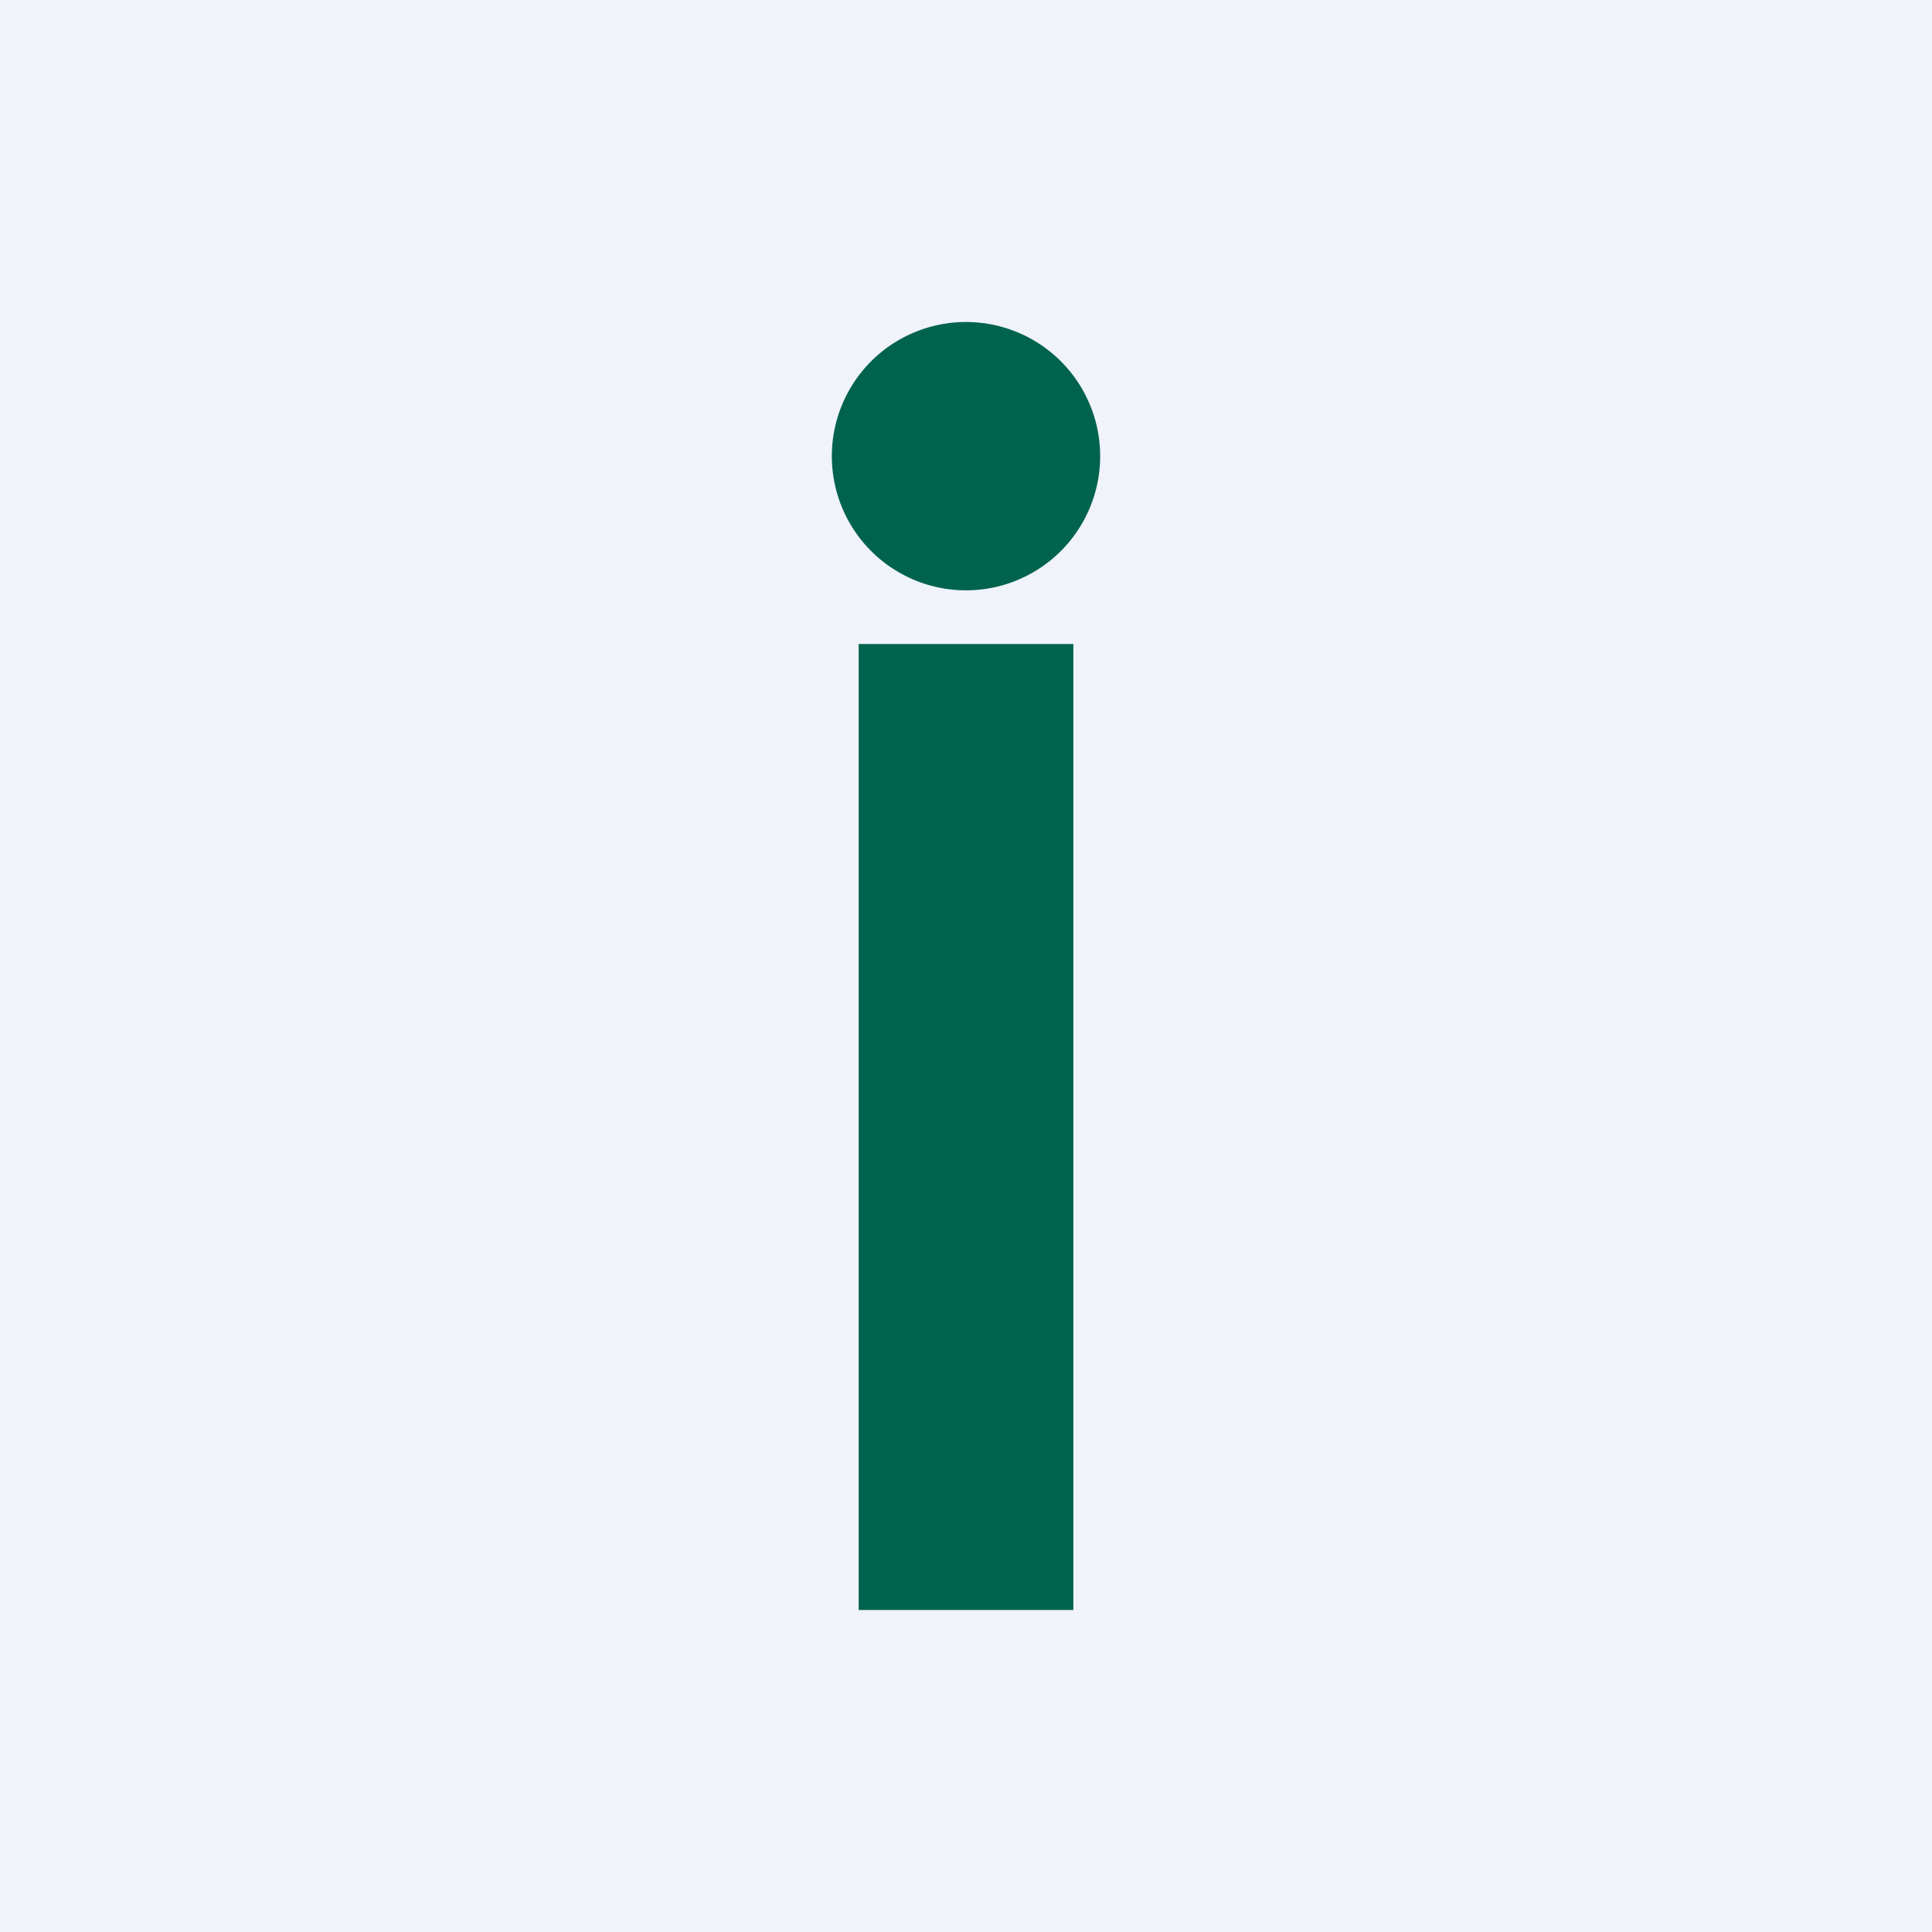
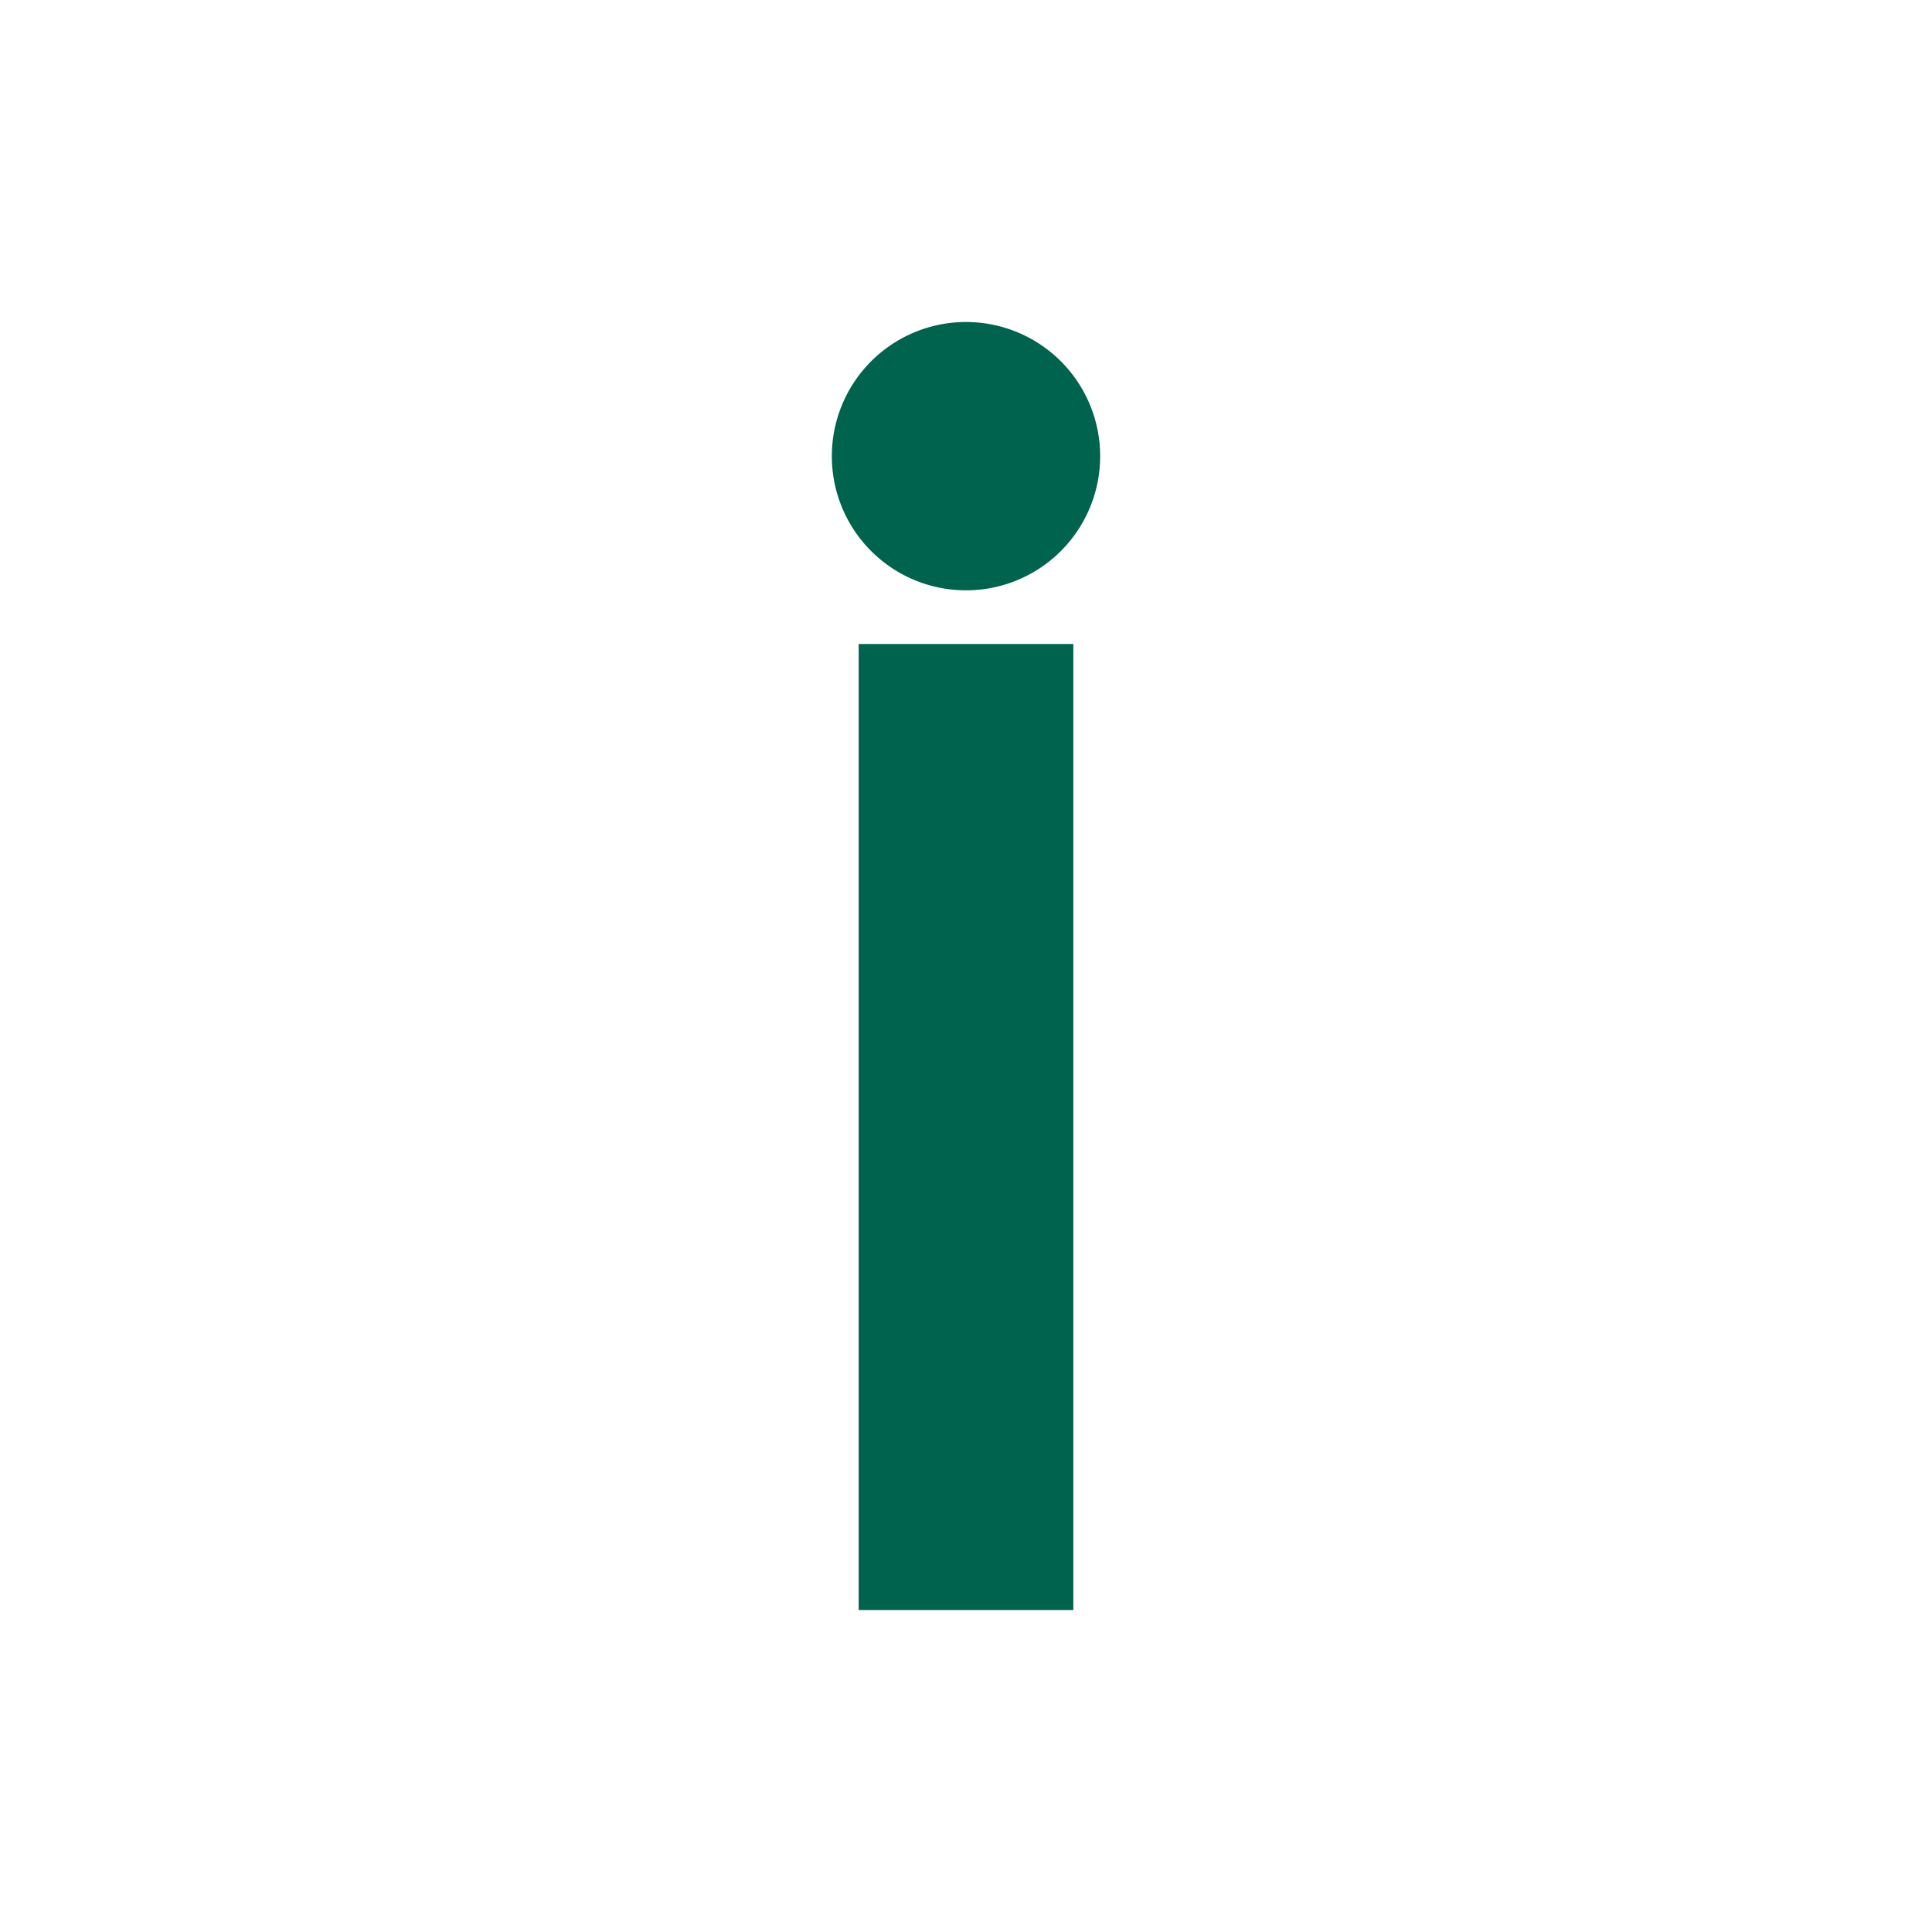
<svg xmlns="http://www.w3.org/2000/svg" width="18" height="18" viewBox="0 0 18 18">
-   <path fill="#F0F3FA" d="M0 0h18v18H0z" />
  <path d="M9 5.5A1.25 1.25 0 1 0 9 3a1.25 1.25 0 0 0 0 2.5Zm1 9.5V6H8v9h2Z" fill="#00634E" />
</svg>